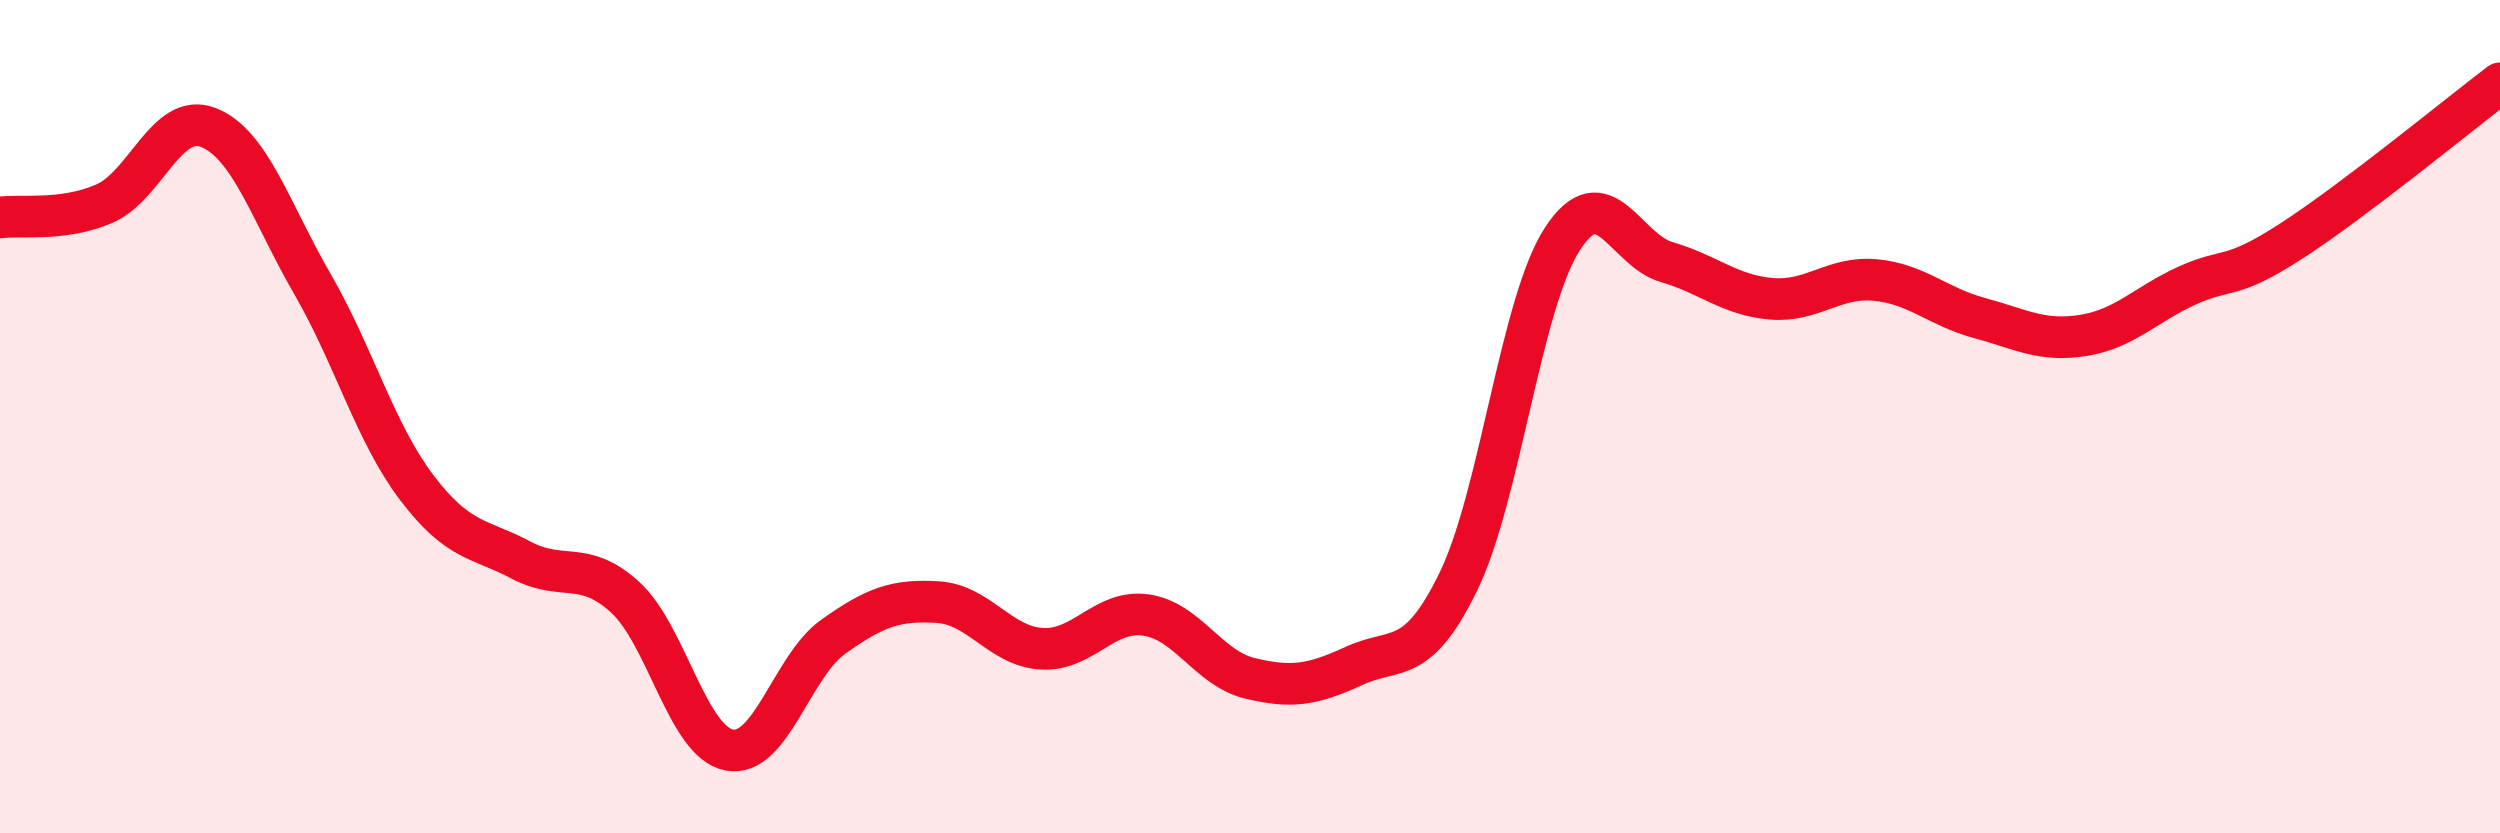
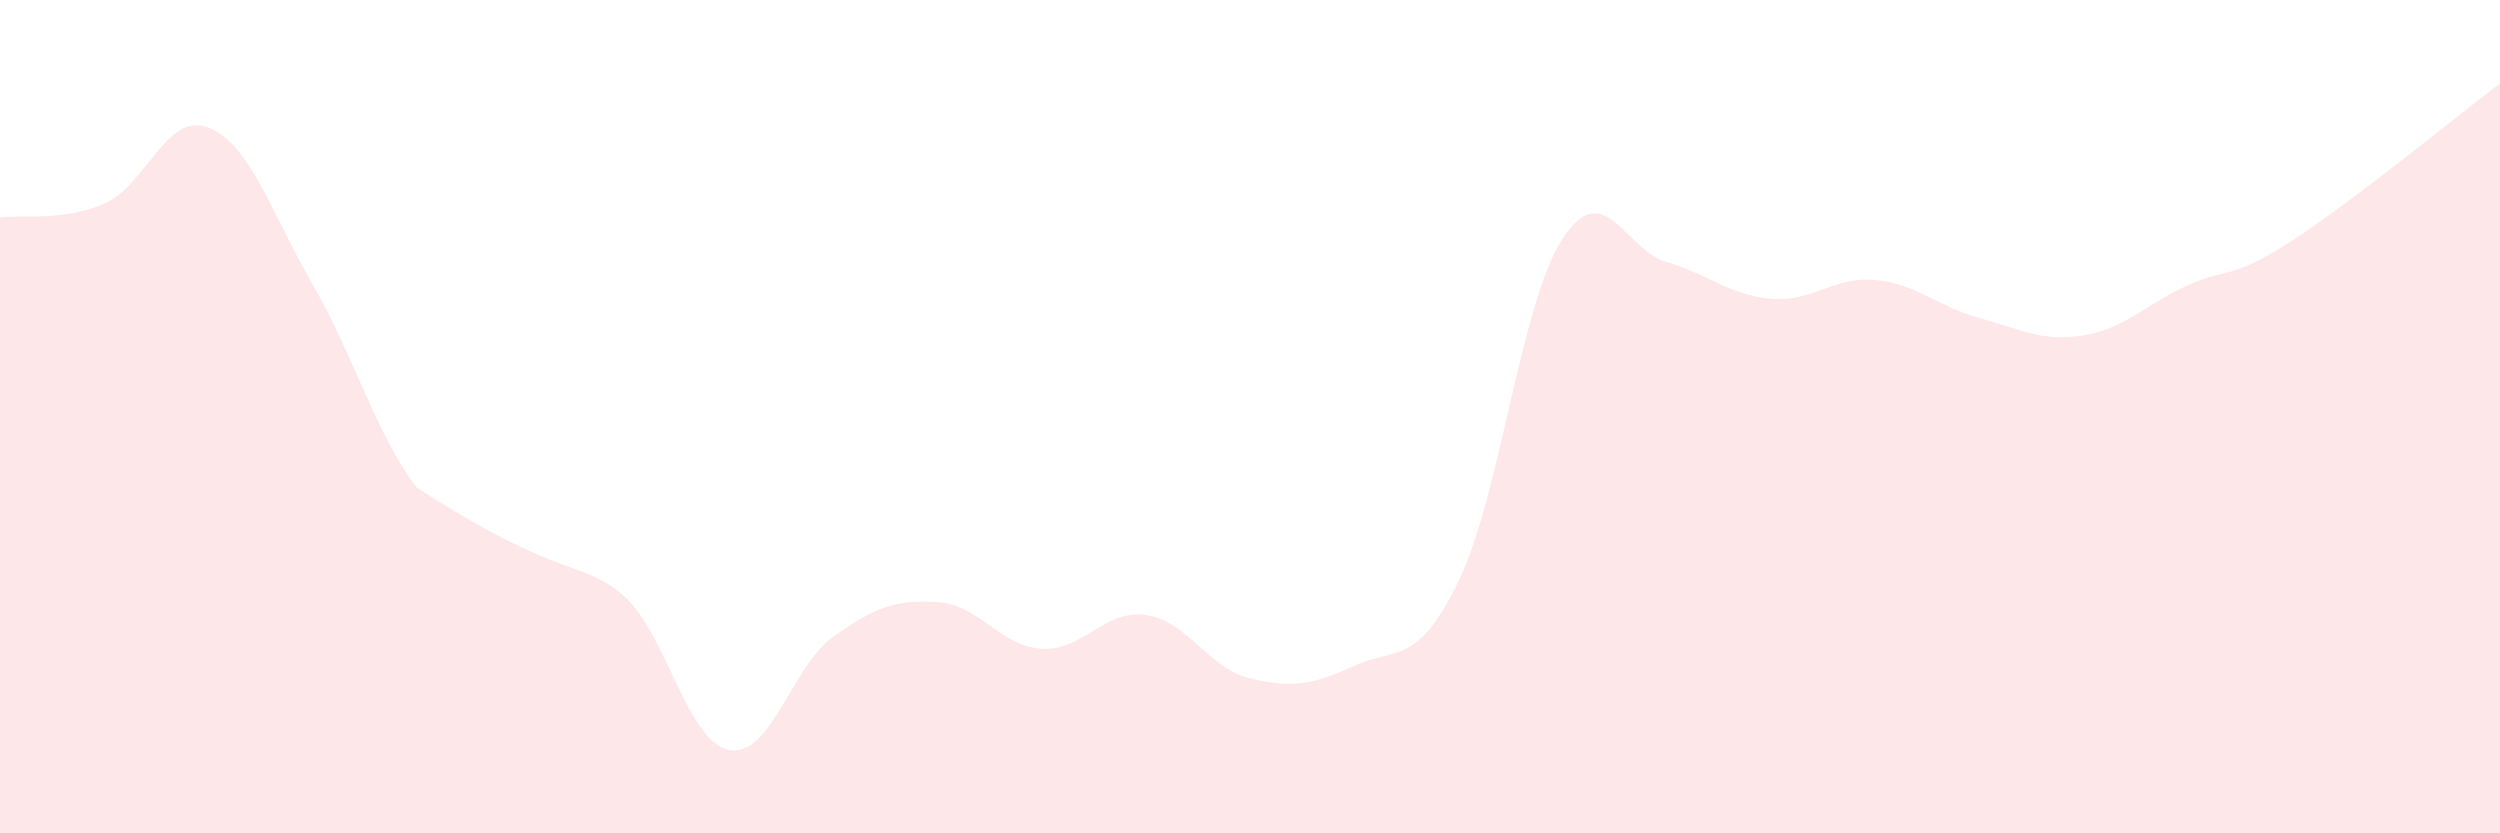
<svg xmlns="http://www.w3.org/2000/svg" width="60" height="20" viewBox="0 0 60 20">
-   <path d="M 0,5.22 C 0.5,5.15 1.5,5.32 2.5,4.89 C 3.5,4.46 4,2.67 5,3.06 C 6,3.45 6.5,5.09 7.5,6.82 C 8.5,8.55 9,10.38 10,11.7 C 11,13.02 11.5,12.91 12.5,13.44 C 13.5,13.97 14,13.42 15,14.33 C 16,15.24 16.5,17.81 17.5,18 C 18.5,18.19 19,15.99 20,15.28 C 21,14.57 21.5,14.39 22.5,14.45 C 23.5,14.51 24,15.51 25,15.57 C 26,15.63 26.5,14.62 27.5,14.76 C 28.5,14.9 29,16.04 30,16.28 C 31,16.52 31.5,16.44 32.5,15.98 C 33.5,15.52 34,16.01 35,13.96 C 36,11.91 36.5,7.26 37.5,5.73 C 38.5,4.2 39,6 40,6.29 C 41,6.58 41.5,7.08 42.5,7.17 C 43.5,7.26 44,6.63 45,6.72 C 46,6.81 46.5,7.36 47.5,7.63 C 48.5,7.9 49,8.21 50,8.05 C 51,7.89 51.5,7.3 52.5,6.85 C 53.5,6.4 53.5,6.75 55,5.78 C 56.5,4.81 59,2.76 60,2L60 20L0 20Z" fill="#EB0A25" opacity="0.1" stroke-linecap="round" stroke-linejoin="round" />
-   <path d="M 0,5.22 C 0.5,5.15 1.5,5.32 2.5,4.89 C 3.5,4.46 4,2.67 5,3.06 C 6,3.45 6.5,5.09 7.5,6.82 C 8.5,8.55 9,10.38 10,11.7 C 11,13.02 11.5,12.91 12.5,13.44 C 13.5,13.97 14,13.42 15,14.33 C 16,15.24 16.5,17.81 17.5,18 C 18.5,18.19 19,15.99 20,15.28 C 21,14.57 21.5,14.39 22.5,14.45 C 23.5,14.51 24,15.51 25,15.57 C 26,15.63 26.5,14.62 27.5,14.76 C 28.5,14.9 29,16.04 30,16.28 C 31,16.52 31.5,16.44 32.5,15.98 C 33.5,15.52 34,16.01 35,13.96 C 36,11.91 36.5,7.26 37.5,5.73 C 38.5,4.2 39,6 40,6.29 C 41,6.58 41.5,7.08 42.5,7.17 C 43.5,7.26 44,6.63 45,6.72 C 46,6.81 46.5,7.36 47.5,7.63 C 48.5,7.9 49,8.21 50,8.05 C 51,7.89 51.5,7.3 52.5,6.85 C 53.5,6.4 53.5,6.75 55,5.78 C 56.5,4.81 59,2.76 60,2" stroke="#EB0A25" stroke-width="1" fill="none" stroke-linecap="round" stroke-linejoin="round" />
+   <path d="M 0,5.22 C 0.5,5.15 1.5,5.32 2.5,4.89 C 3.5,4.46 4,2.67 5,3.06 C 6,3.45 6.5,5.09 7.5,6.82 C 8.5,8.55 9,10.38 10,11.7 C 13.5,13.97 14,13.42 15,14.33 C 16,15.24 16.5,17.81 17.5,18 C 18.5,18.19 19,15.99 20,15.28 C 21,14.57 21.5,14.39 22.5,14.45 C 23.5,14.51 24,15.51 25,15.57 C 26,15.63 26.5,14.62 27.5,14.76 C 28.5,14.9 29,16.04 30,16.28 C 31,16.52 31.5,16.44 32.5,15.98 C 33.5,15.52 34,16.01 35,13.96 C 36,11.91 36.5,7.26 37.5,5.73 C 38.5,4.2 39,6 40,6.29 C 41,6.58 41.5,7.08 42.5,7.17 C 43.5,7.26 44,6.63 45,6.72 C 46,6.81 46.5,7.36 47.5,7.63 C 48.5,7.9 49,8.21 50,8.05 C 51,7.89 51.5,7.3 52.5,6.85 C 53.5,6.4 53.5,6.75 55,5.78 C 56.5,4.81 59,2.76 60,2L60 20L0 20Z" fill="#EB0A25" opacity="0.1" stroke-linecap="round" stroke-linejoin="round" />
</svg>